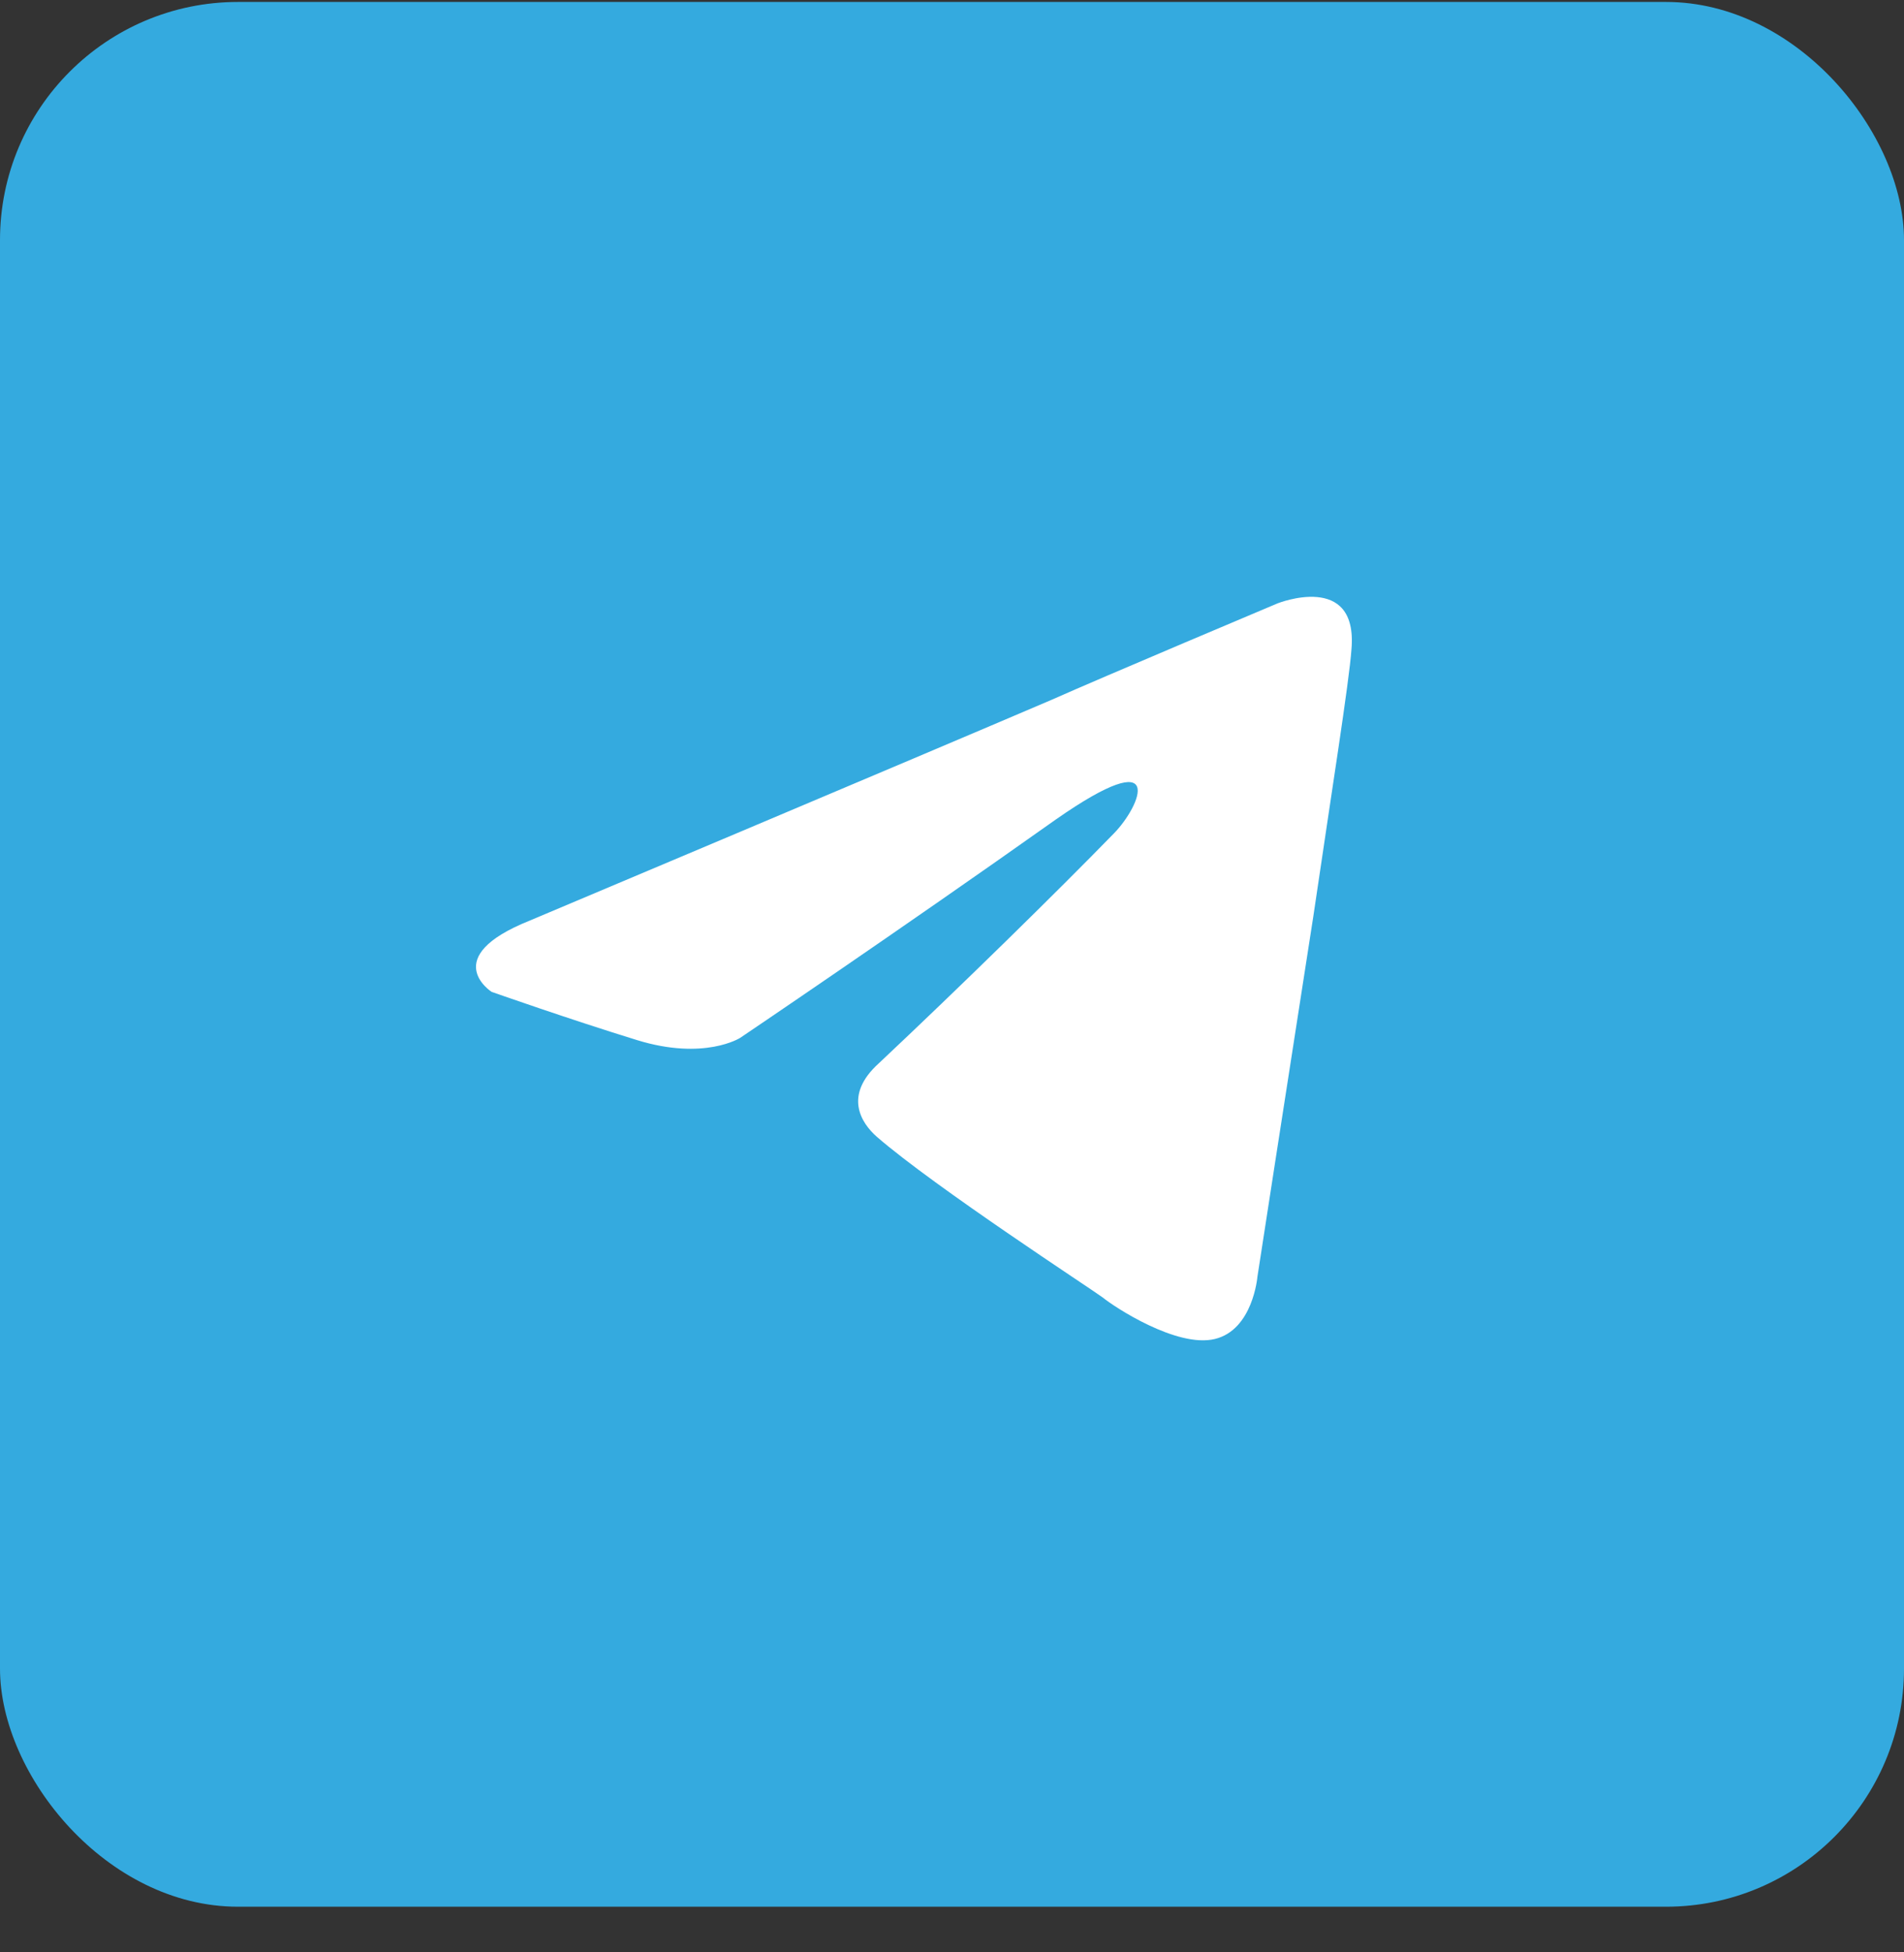
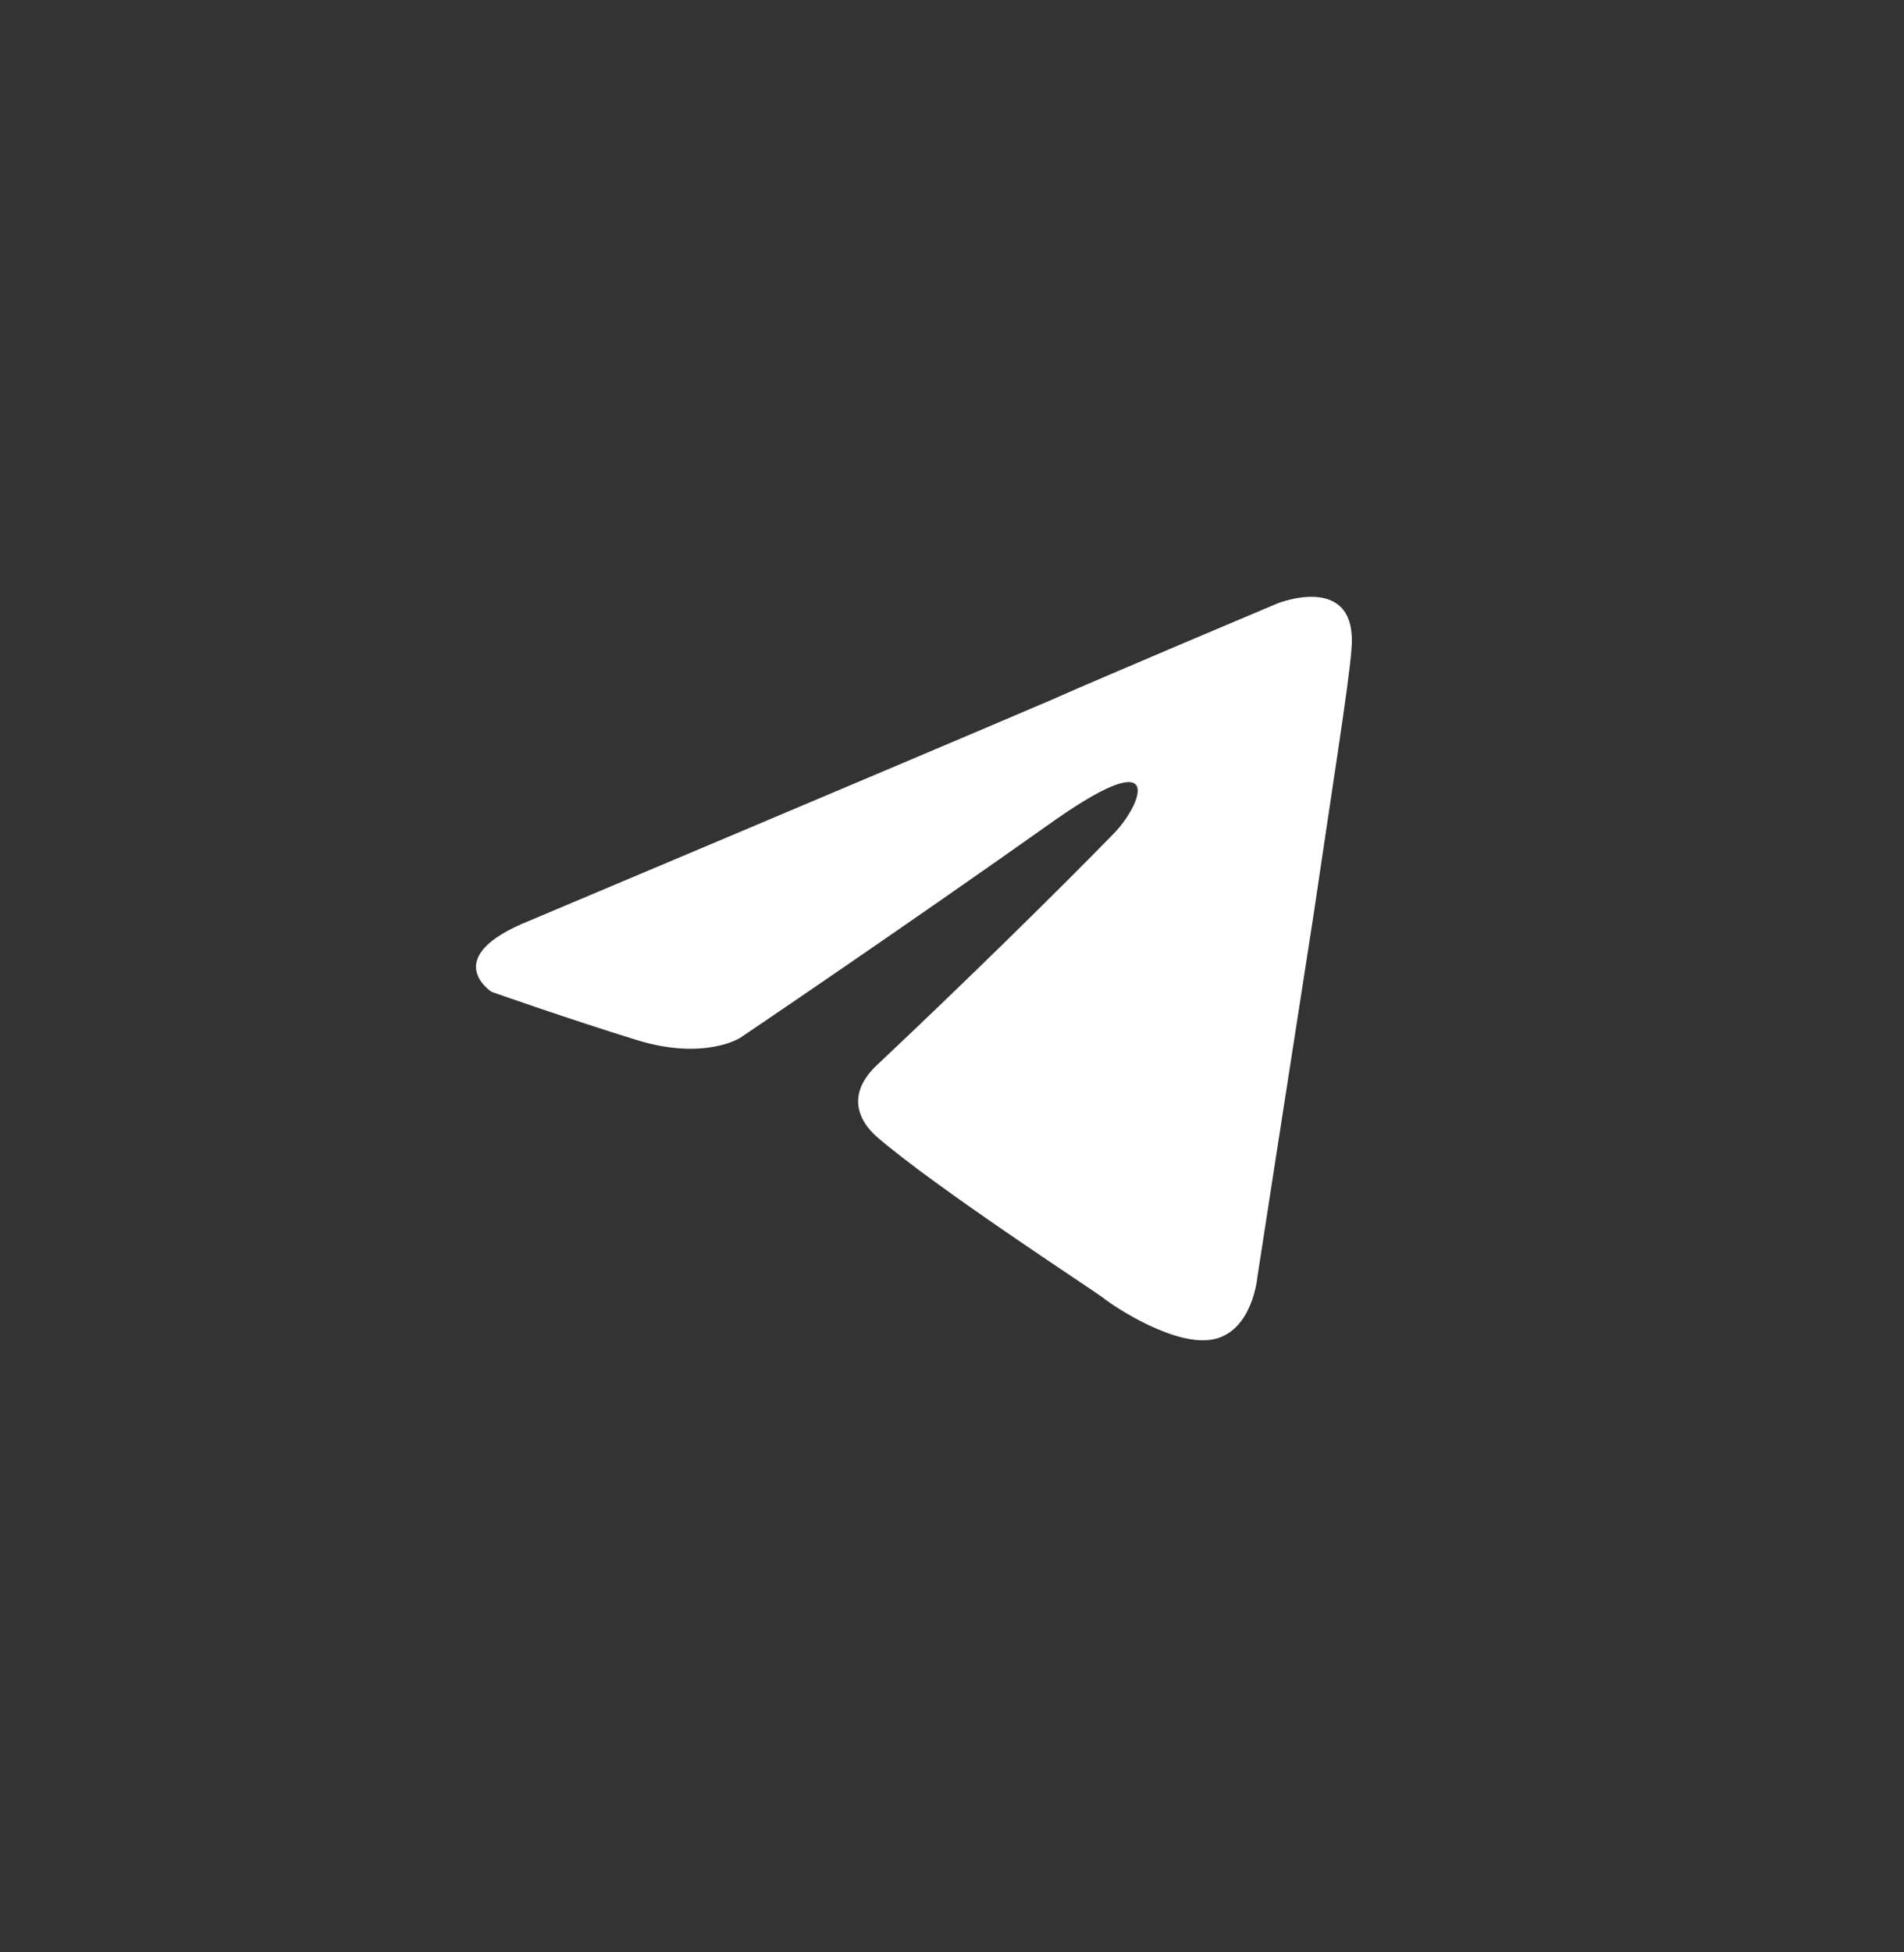
<svg xmlns="http://www.w3.org/2000/svg" width="40" height="41" viewBox="0 0 40 41" fill="none">
  <rect x="0" y="0" width="40" height="41" fill="#333333" stroke="none" />
  <g id="Brands Rounded">
-     <rect id="Rectangle" y="0.041" width="40" height="40" rx="5" fill="#34AADF" />
    <path d="M11.128 19.333C11.128 19.333 19.266 15.905 22.088 14.698C23.17 14.216 26.839 12.671 26.839 12.671C26.839 12.671 28.533 11.995 28.392 13.636C28.345 14.312 27.968 16.677 27.592 19.236C27.027 22.857 26.416 26.815 26.416 26.815C26.416 26.815 26.322 27.926 25.522 28.119C24.723 28.312 23.405 27.443 23.17 27.25C22.982 27.105 19.642 24.933 18.419 23.871C18.09 23.581 17.714 23.002 18.466 22.326C20.16 20.733 22.182 18.753 23.405 17.498C23.97 16.919 24.534 15.567 22.182 17.209C18.843 19.574 15.55 21.795 15.55 21.795C15.55 21.795 14.797 22.277 13.386 21.843C11.975 21.409 10.328 20.829 10.328 20.829C10.328 20.829 9.199 20.105 11.128 19.333Z" fill="white" />
  </g>
</svg>